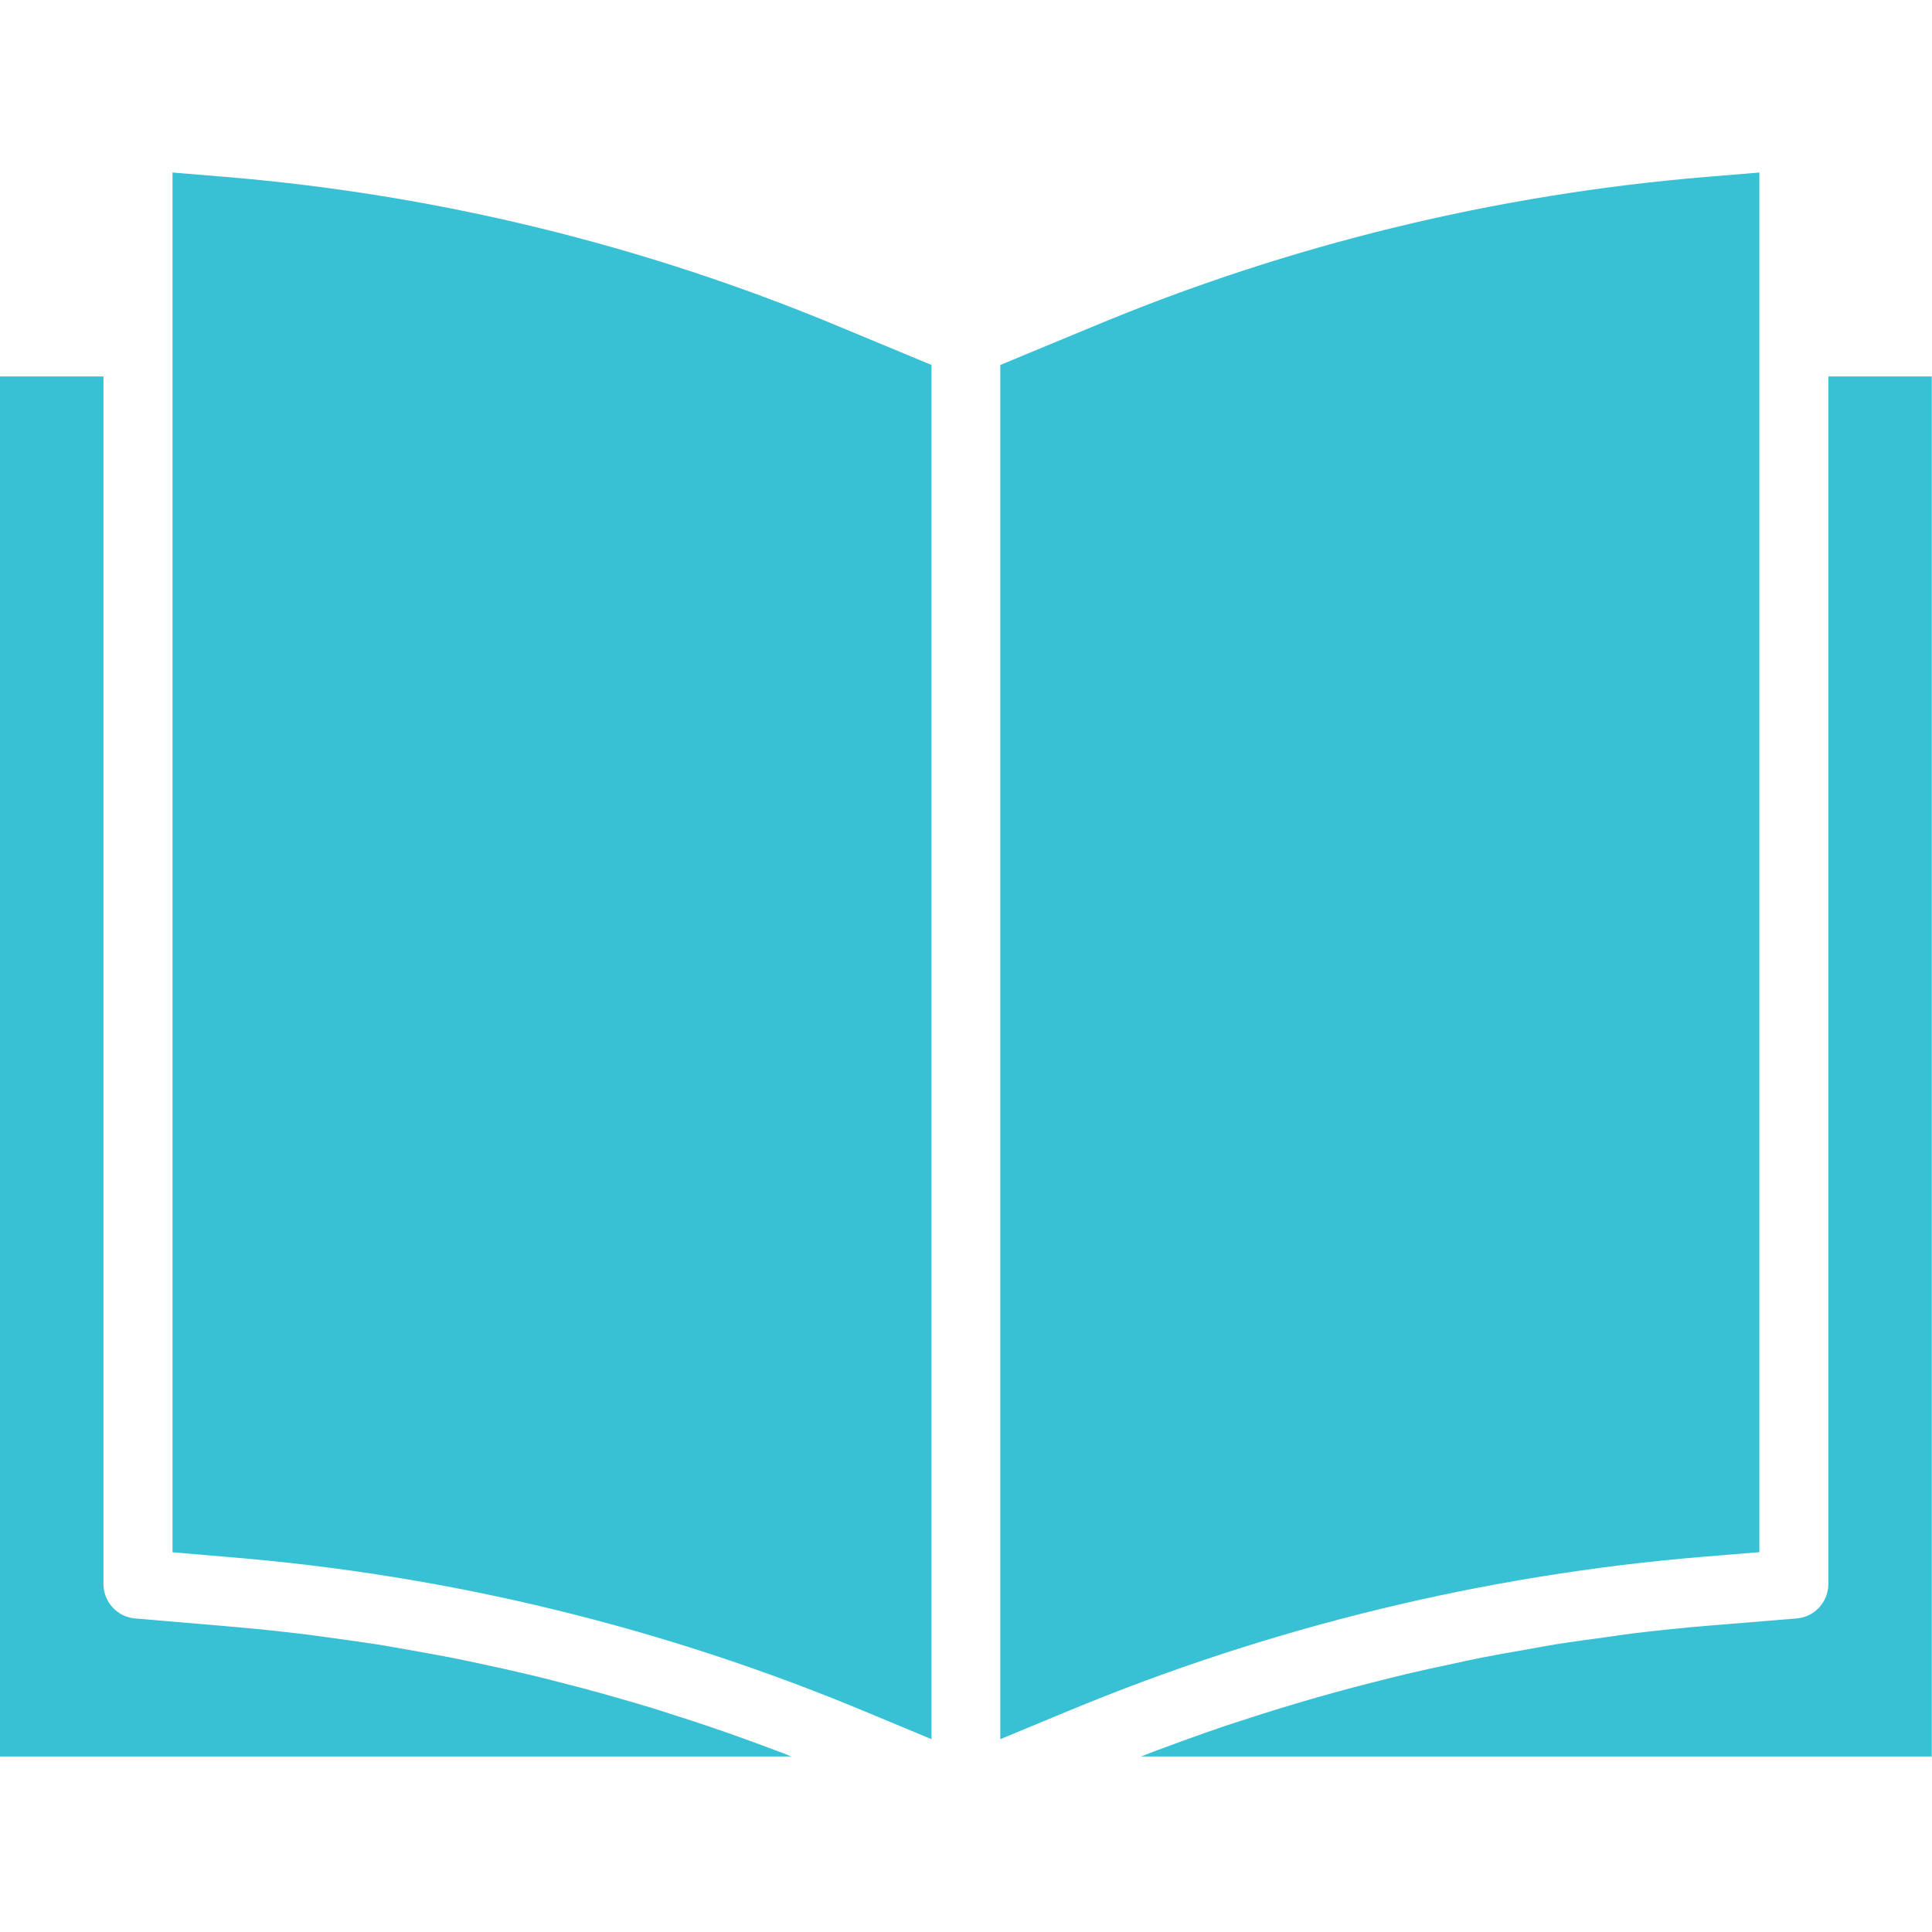
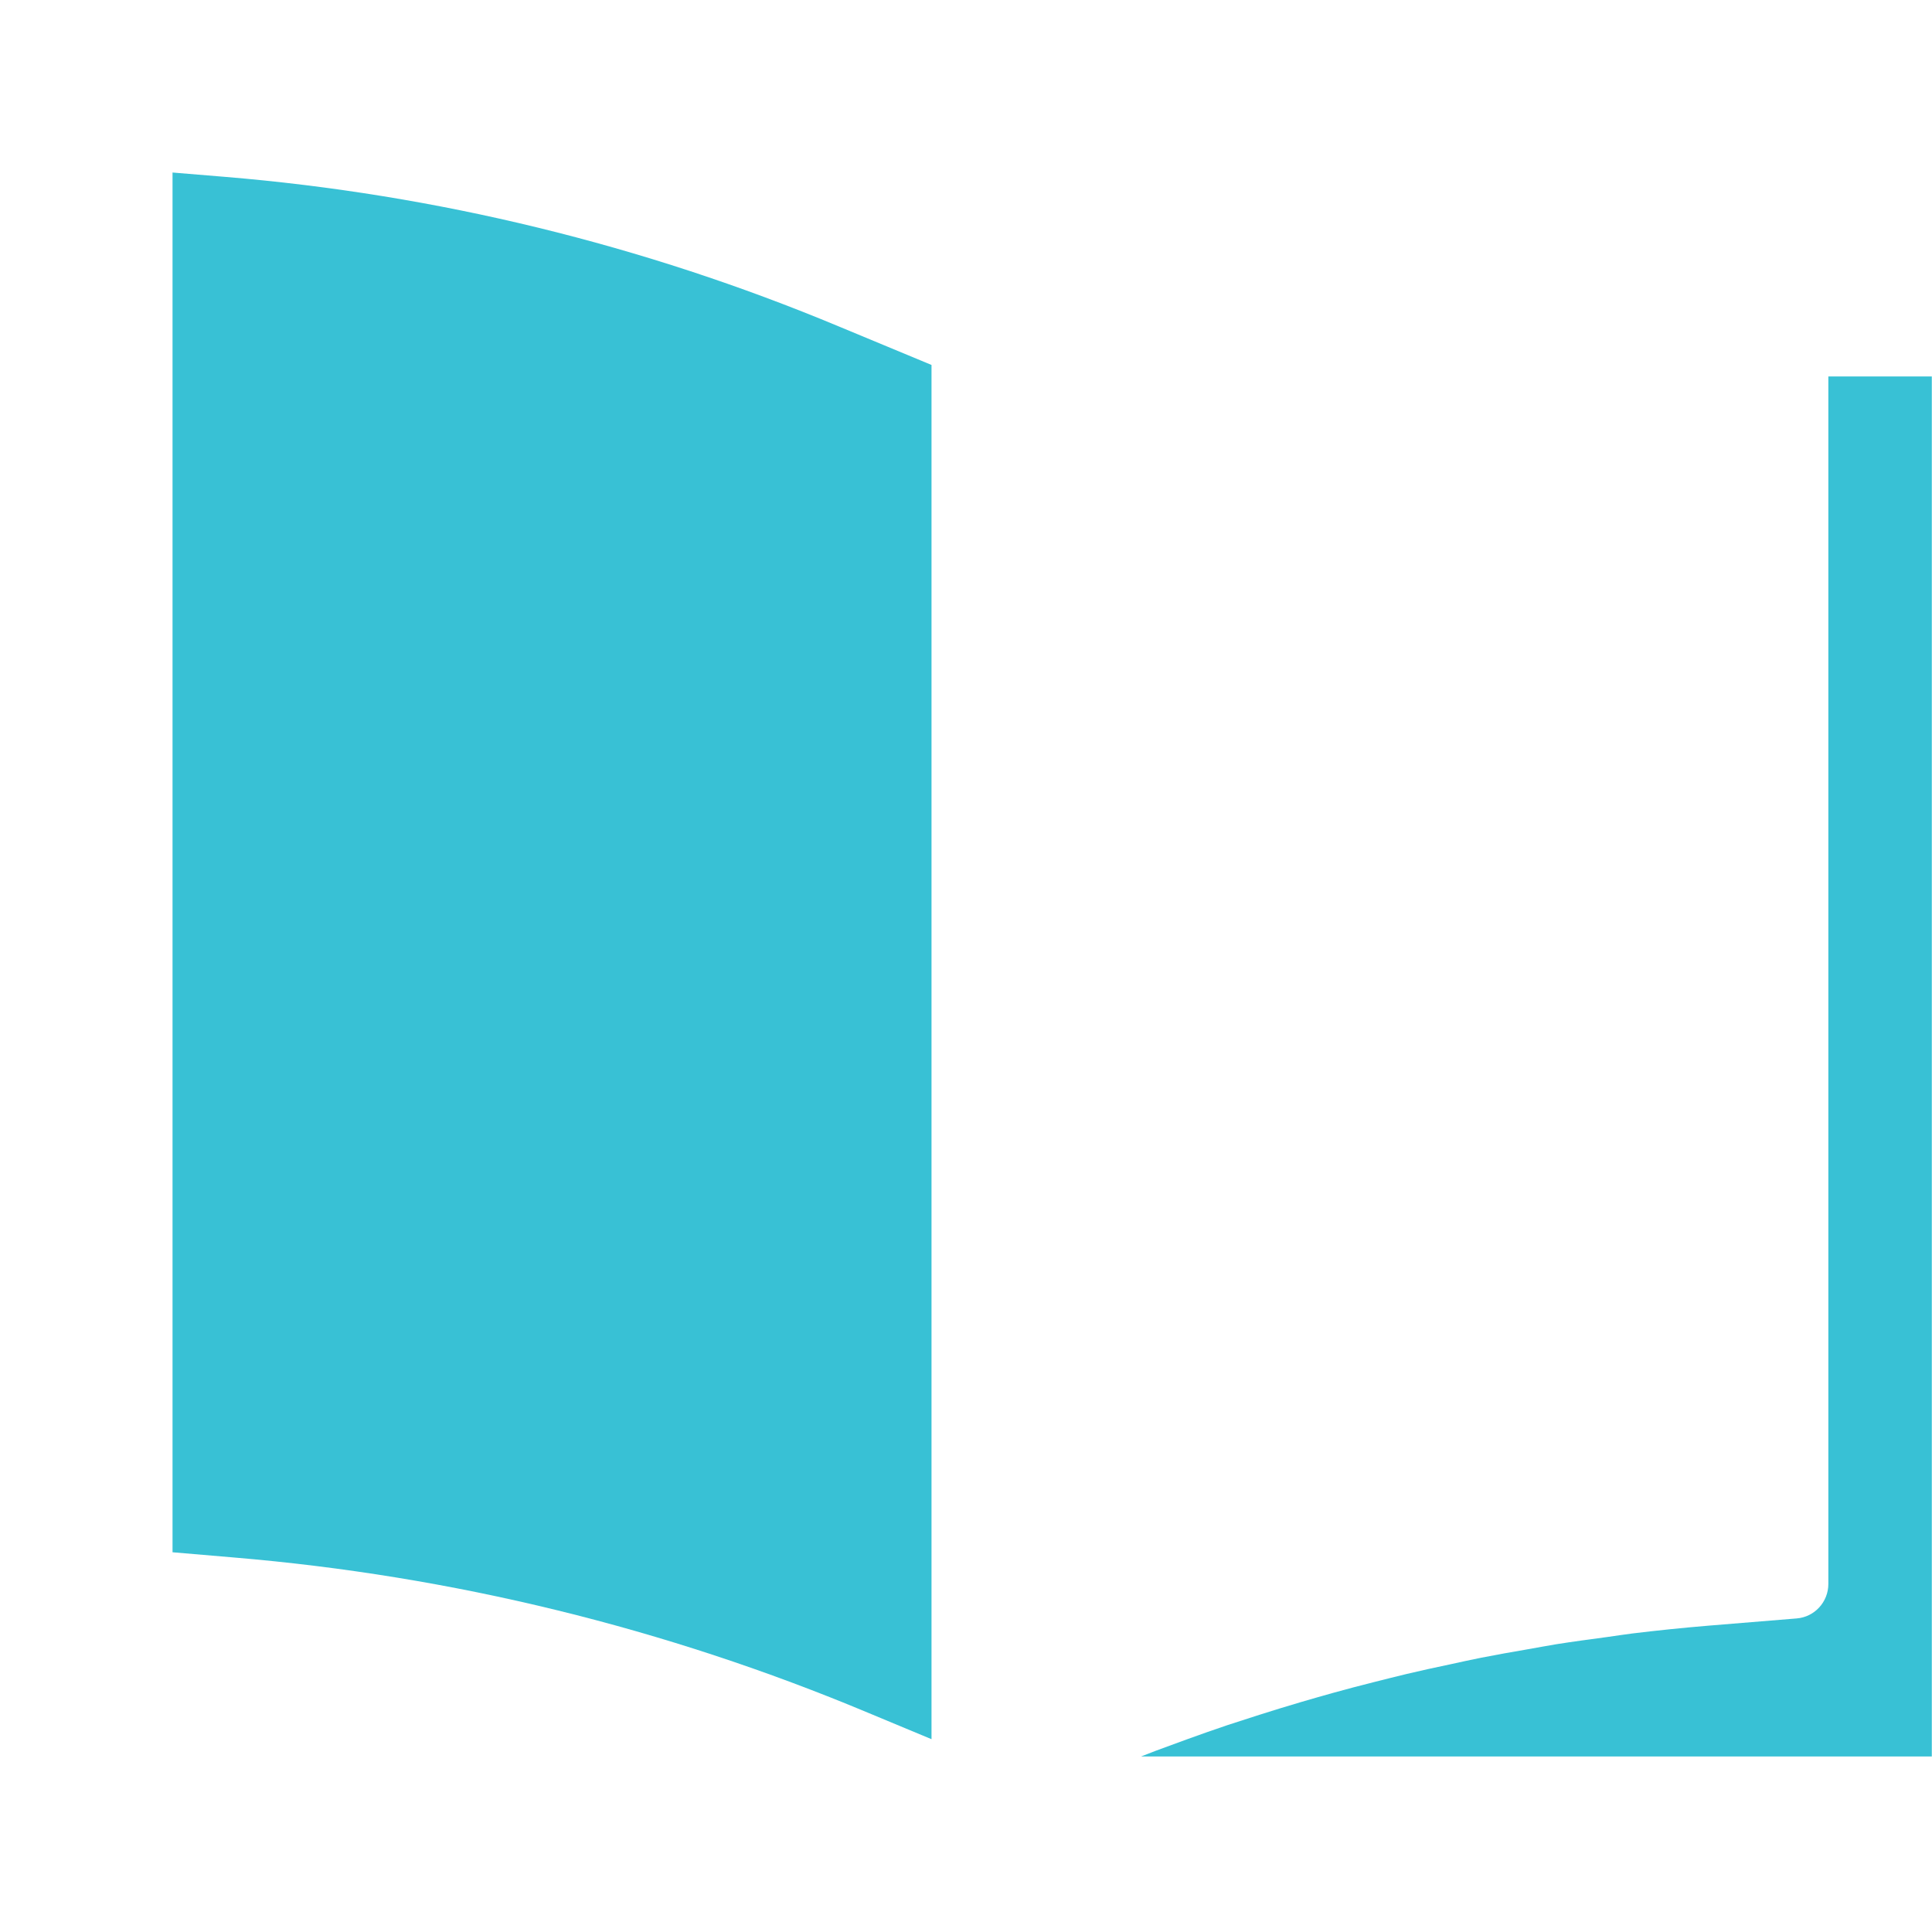
<svg xmlns="http://www.w3.org/2000/svg" width="20" height="20" viewBox="0 0 20 20" fill="none">
-   <path d="M18.213 16.068V1.786L17.668 1.831C15.482 2.012 13.338 2.534 11.315 3.38L10.355 3.778V18.004L11.054 17.714C13.148 16.843 15.365 16.304 17.625 16.116L18.213 16.068Z" fill="#38C1D5" />
  <path d="M19.998 3.897H18.927V16.397C18.927 16.583 18.785 16.739 18.599 16.754L17.684 16.829C17.42 16.851 17.157 16.878 16.895 16.91C16.809 16.921 16.725 16.934 16.64 16.946C16.464 16.97 16.287 16.993 16.111 17.021C16.009 17.038 15.907 17.057 15.805 17.075C15.647 17.102 15.489 17.13 15.332 17.161C15.225 17.182 15.118 17.206 15.008 17.23C14.859 17.261 14.709 17.294 14.561 17.329C14.449 17.356 14.338 17.384 14.227 17.412C14.083 17.448 13.939 17.486 13.795 17.526C13.684 17.557 13.572 17.589 13.46 17.622C13.318 17.664 13.177 17.707 13.036 17.752C12.925 17.788 12.815 17.824 12.705 17.859C12.563 17.907 12.423 17.956 12.283 18.007C12.176 18.046 12.069 18.085 11.959 18.126C11.91 18.145 11.861 18.164 11.812 18.183H19.998V3.897Z" fill="#38C1D5" />
  <path d="M2.331 1.831L1.786 1.786V16.069L2.42 16.123C4.679 16.312 6.894 16.854 8.985 17.73L9.643 18.004V3.778L8.685 3.38C6.661 2.535 4.517 2.012 2.331 1.831Z" fill="#38C1D5" />
-   <path d="M0 3.897V18.183H8.191C8.148 18.165 8.104 18.147 8.059 18.131C7.957 18.092 7.854 18.055 7.751 18.017C7.606 17.964 7.461 17.913 7.315 17.864C7.209 17.828 7.103 17.794 6.997 17.76C6.852 17.712 6.707 17.667 6.561 17.625C6.454 17.594 6.347 17.563 6.24 17.533C6.093 17.492 5.946 17.453 5.798 17.416C5.691 17.388 5.584 17.36 5.474 17.335C5.325 17.299 5.174 17.266 5.024 17.234C4.917 17.211 4.81 17.187 4.702 17.166C4.547 17.135 4.39 17.108 4.234 17.08C4.131 17.062 4.029 17.044 3.926 17.026C3.753 16.999 3.58 16.976 3.407 16.952C3.32 16.941 3.233 16.927 3.145 16.917C2.883 16.885 2.622 16.858 2.36 16.836L1.398 16.754C1.213 16.738 1.071 16.583 1.071 16.397V3.897H0Z" fill="#38C1D5" />
</svg>